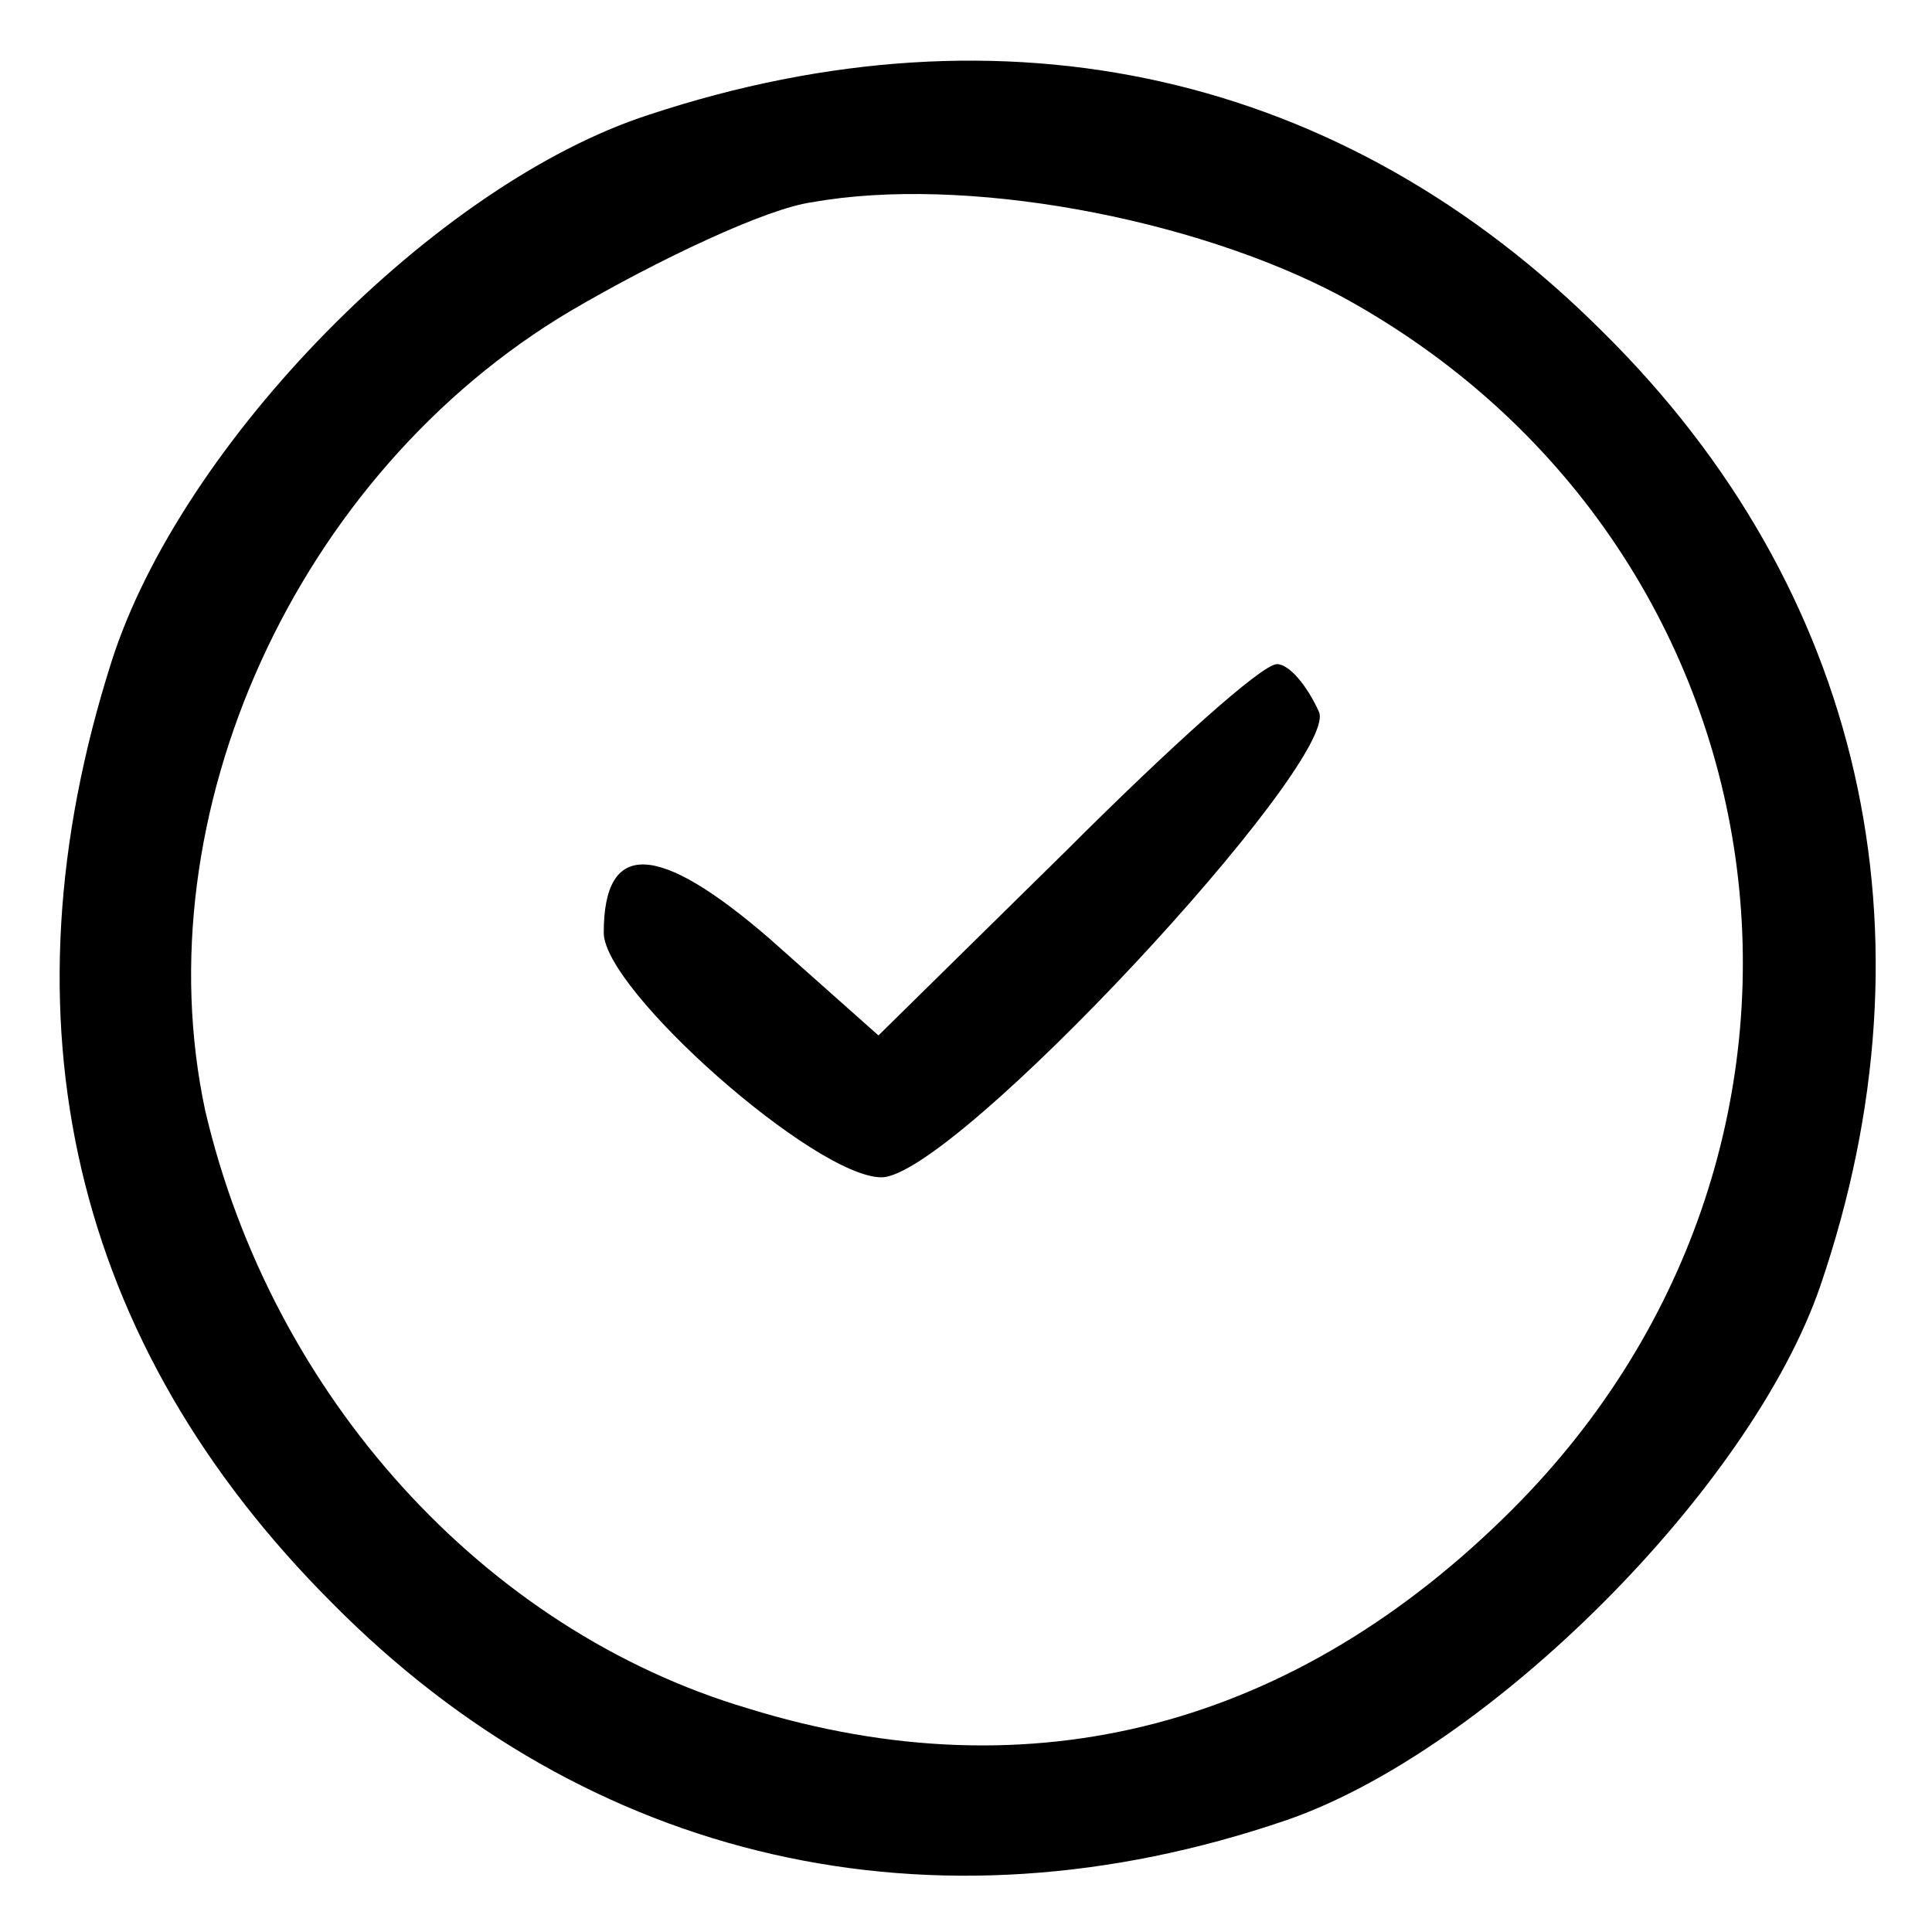
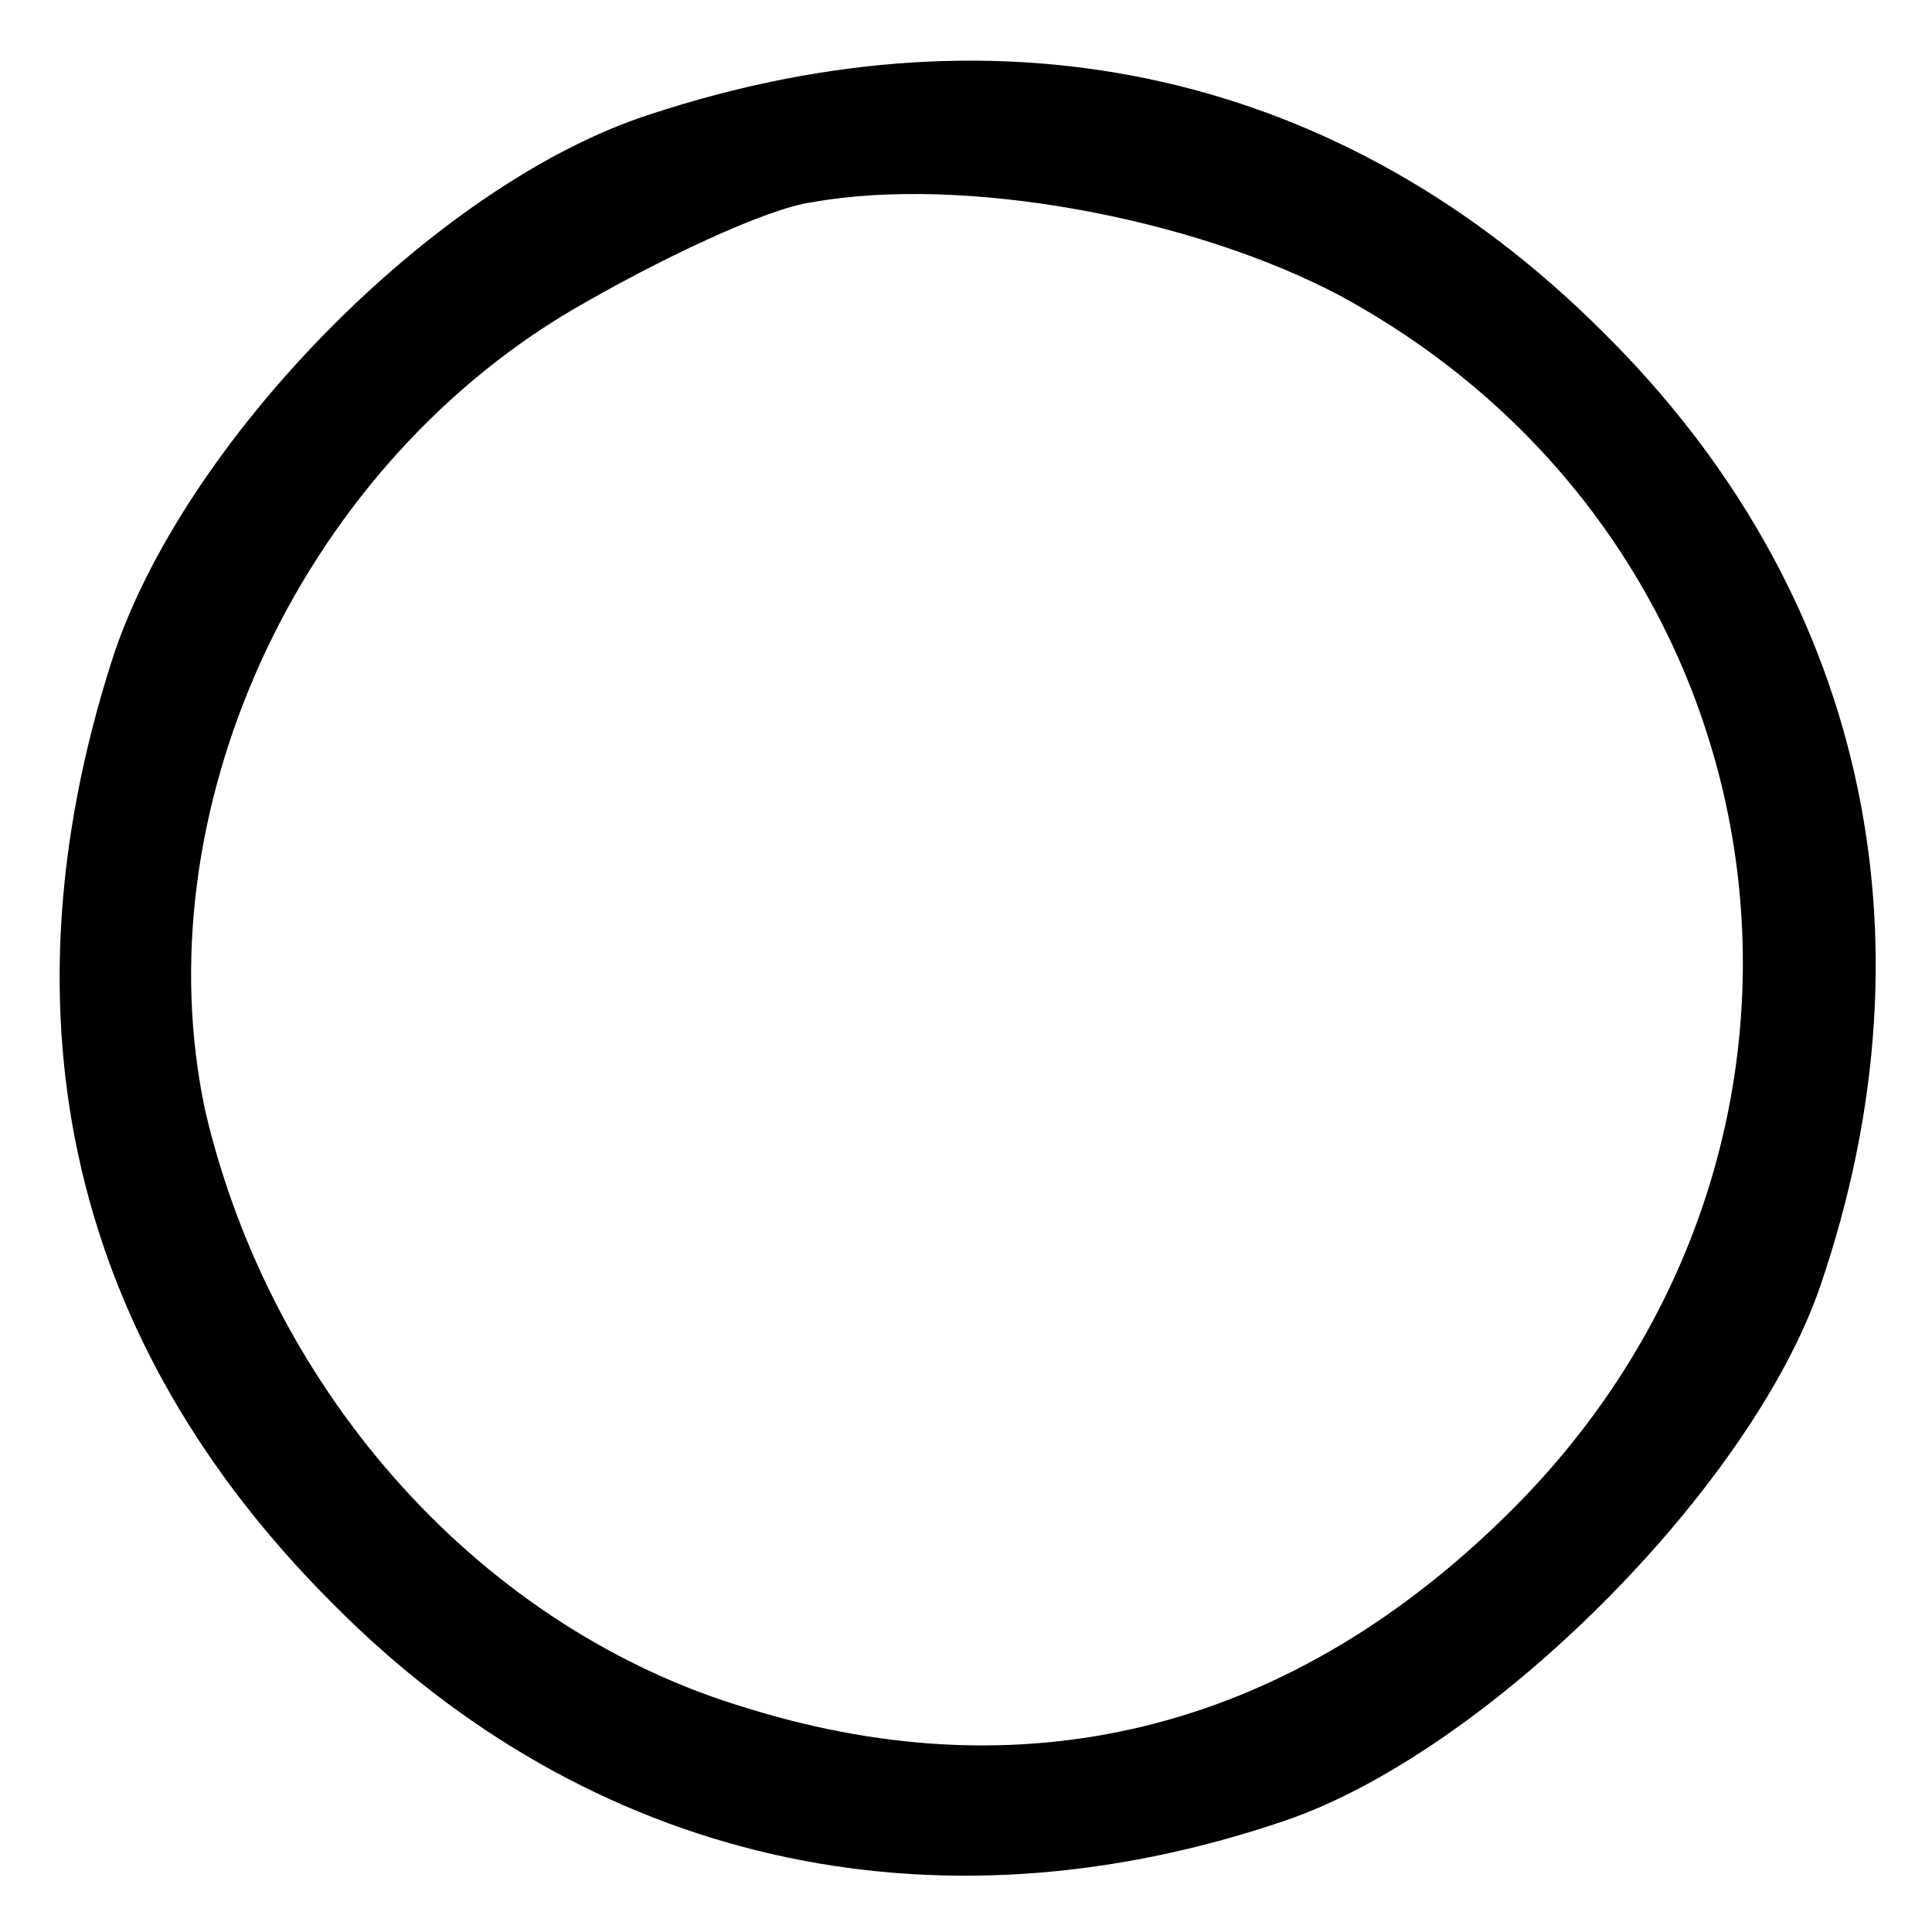
<svg xmlns="http://www.w3.org/2000/svg" version="1.0" width="64pt" height="64pt" viewBox="0 0 64 64" preserveAspectRatio="xMidYMid meet">
  <g transform="translate(0,64) scale(0.1,-0.1)" fill="#000000" stroke="none">
-     <path d="M215 602 c-71 -23 -155 -109 -178 -181 -38 -119 -13 -226 73 -312 85 -86 199 -112 316 -72 67 23 154 110 177 177 40 117 14 231 -72 316 -86 86 -198 111 -316 72z m229 -60 c151 -82 179 -280 57 -402 -72 -72 -159 -95 -253 -66 -88 26 -158 104 -180 198 -21 98 30 211 121 265 29 17 65 34 80 36 50 9 126 -5 175 -31z" />
-     <path d="M353 358 l-62 -61 -36 32 c-37 32 -55 33 -55 2 0 -19 70 -81 92 -81 24 0 151 137 145 154 -4 9 -10 16 -14 16 -5 0 -36 -28 -70 -62z" />
+     <path d="M215 602 c-71 -23 -155 -109 -178 -181 -38 -119 -13 -226 73 -312 85 -86 199 -112 316 -72 67 23 154 110 177 177 40 117 14 231 -72 316 -86 86 -198 111 -316 72m229 -60 c151 -82 179 -280 57 -402 -72 -72 -159 -95 -253 -66 -88 26 -158 104 -180 198 -21 98 30 211 121 265 29 17 65 34 80 36 50 9 126 -5 175 -31z" />
  </g>
</svg>